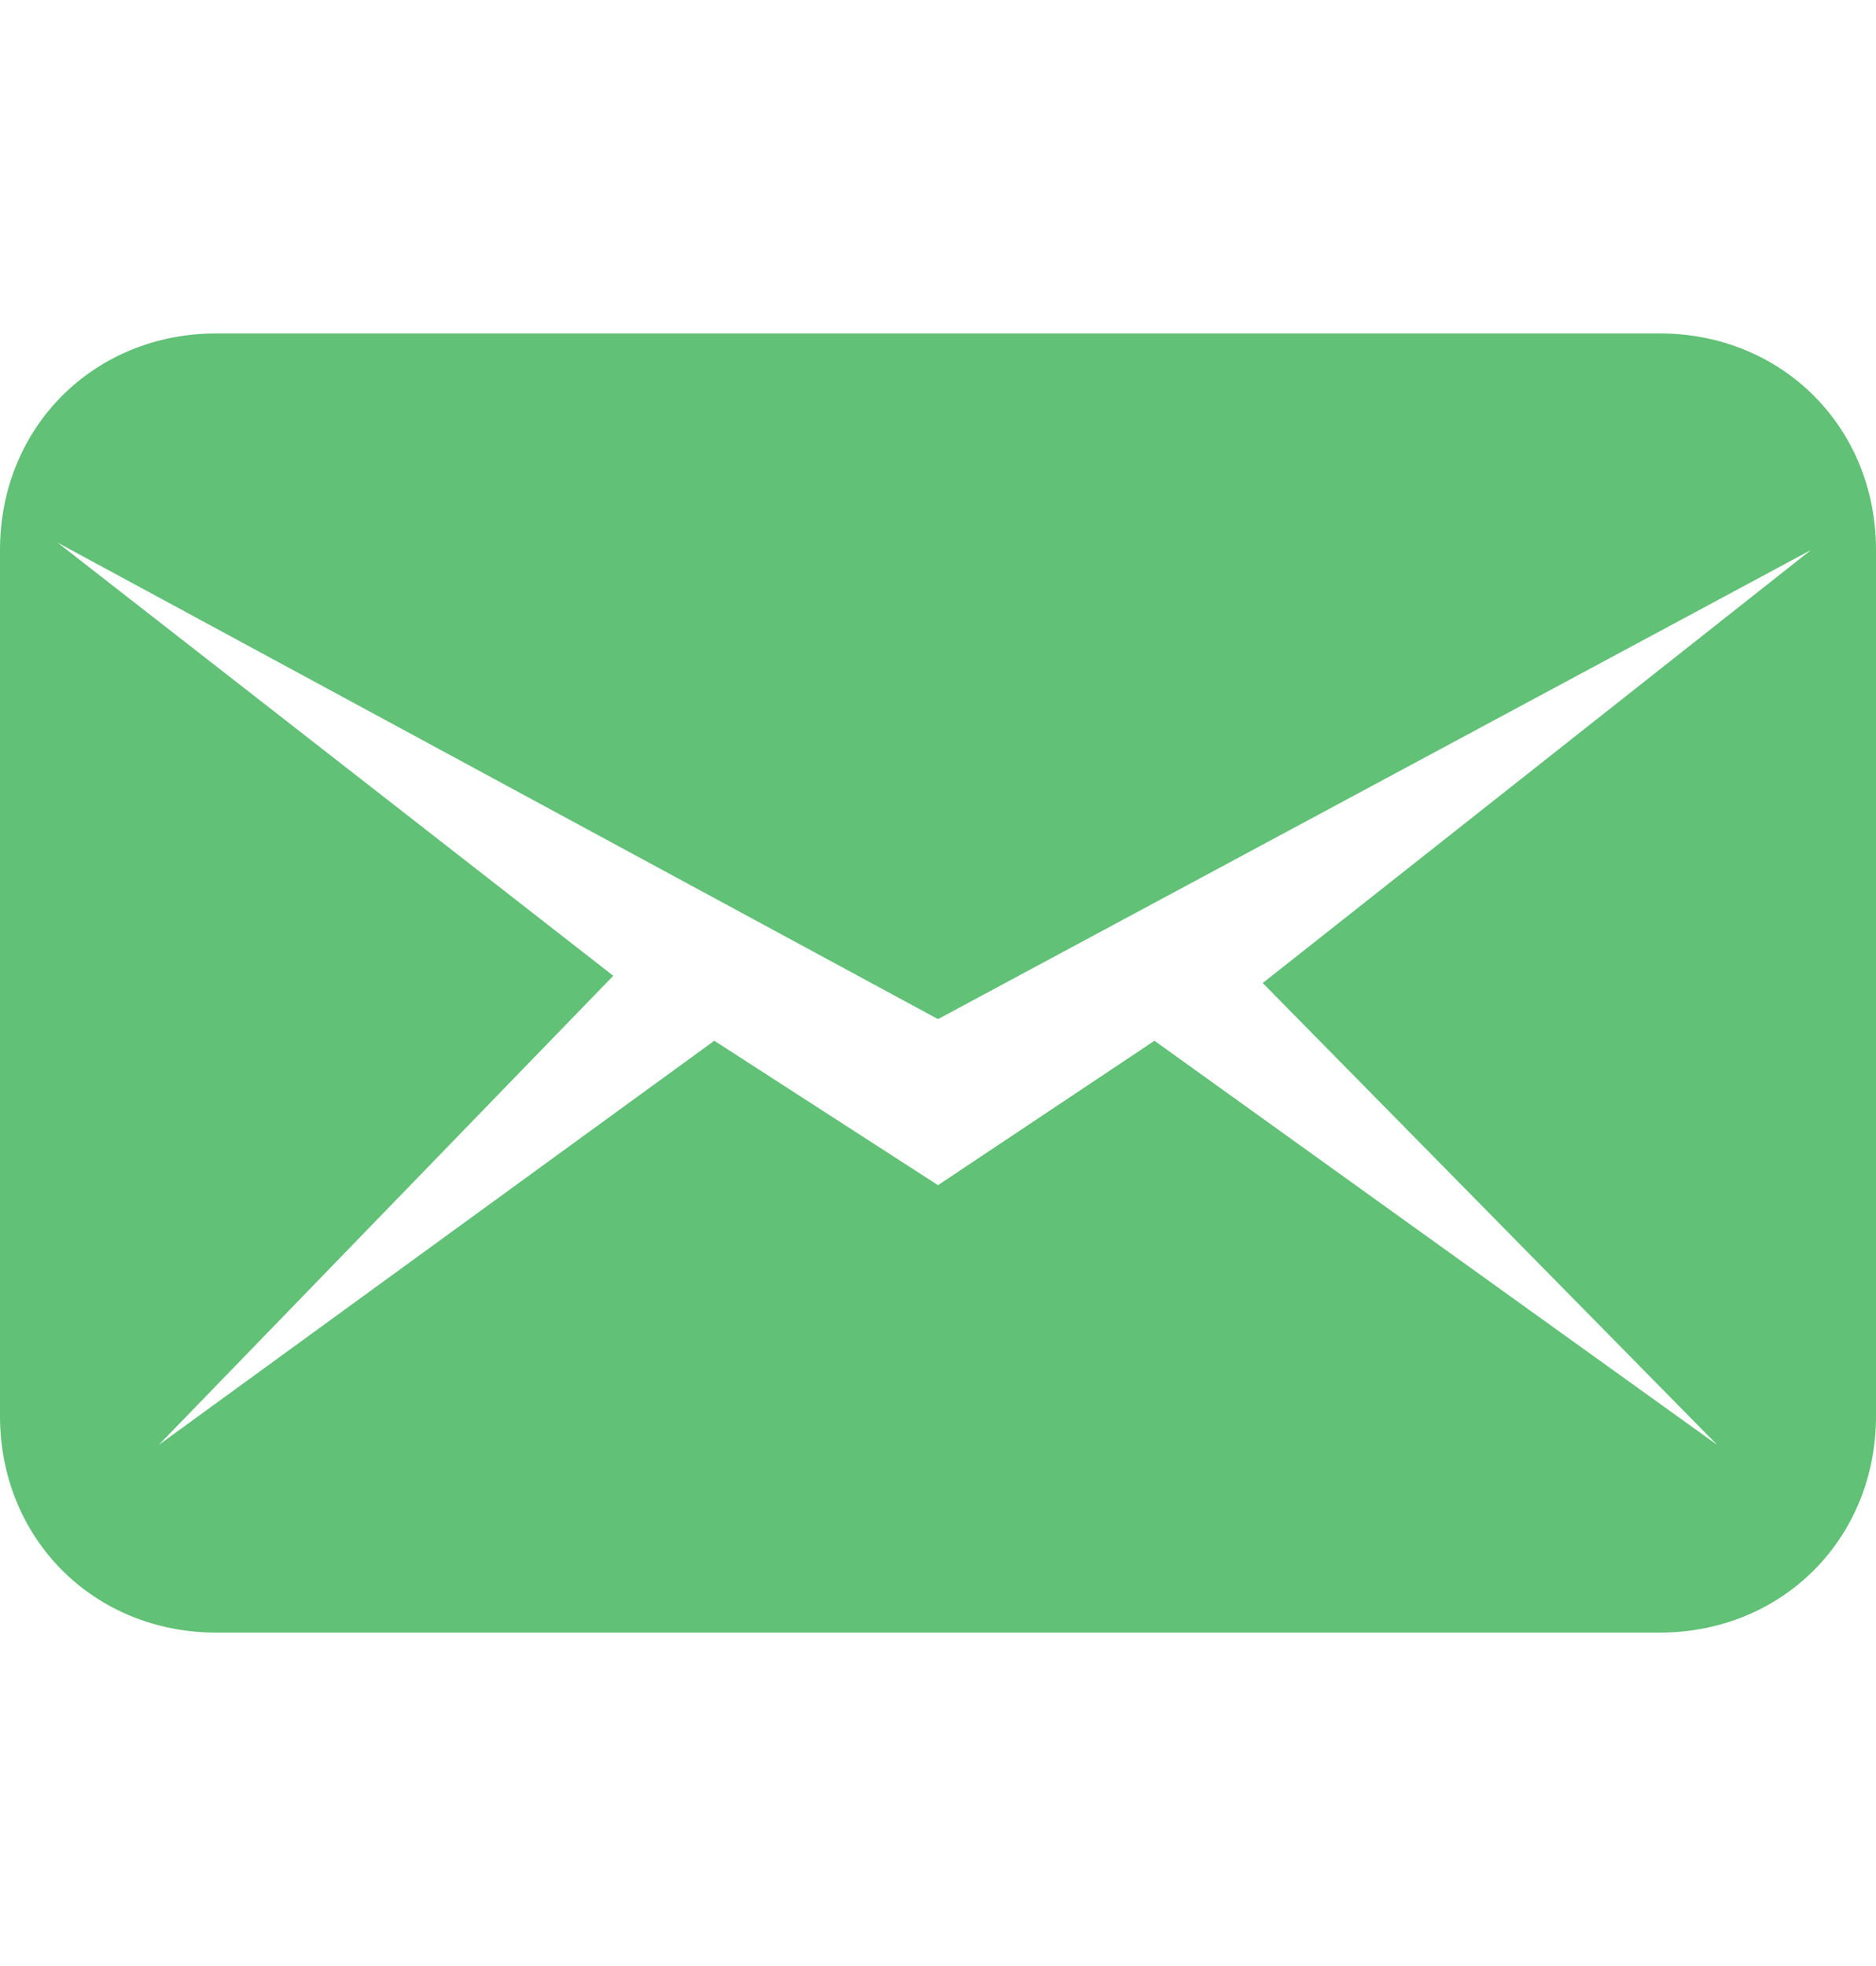
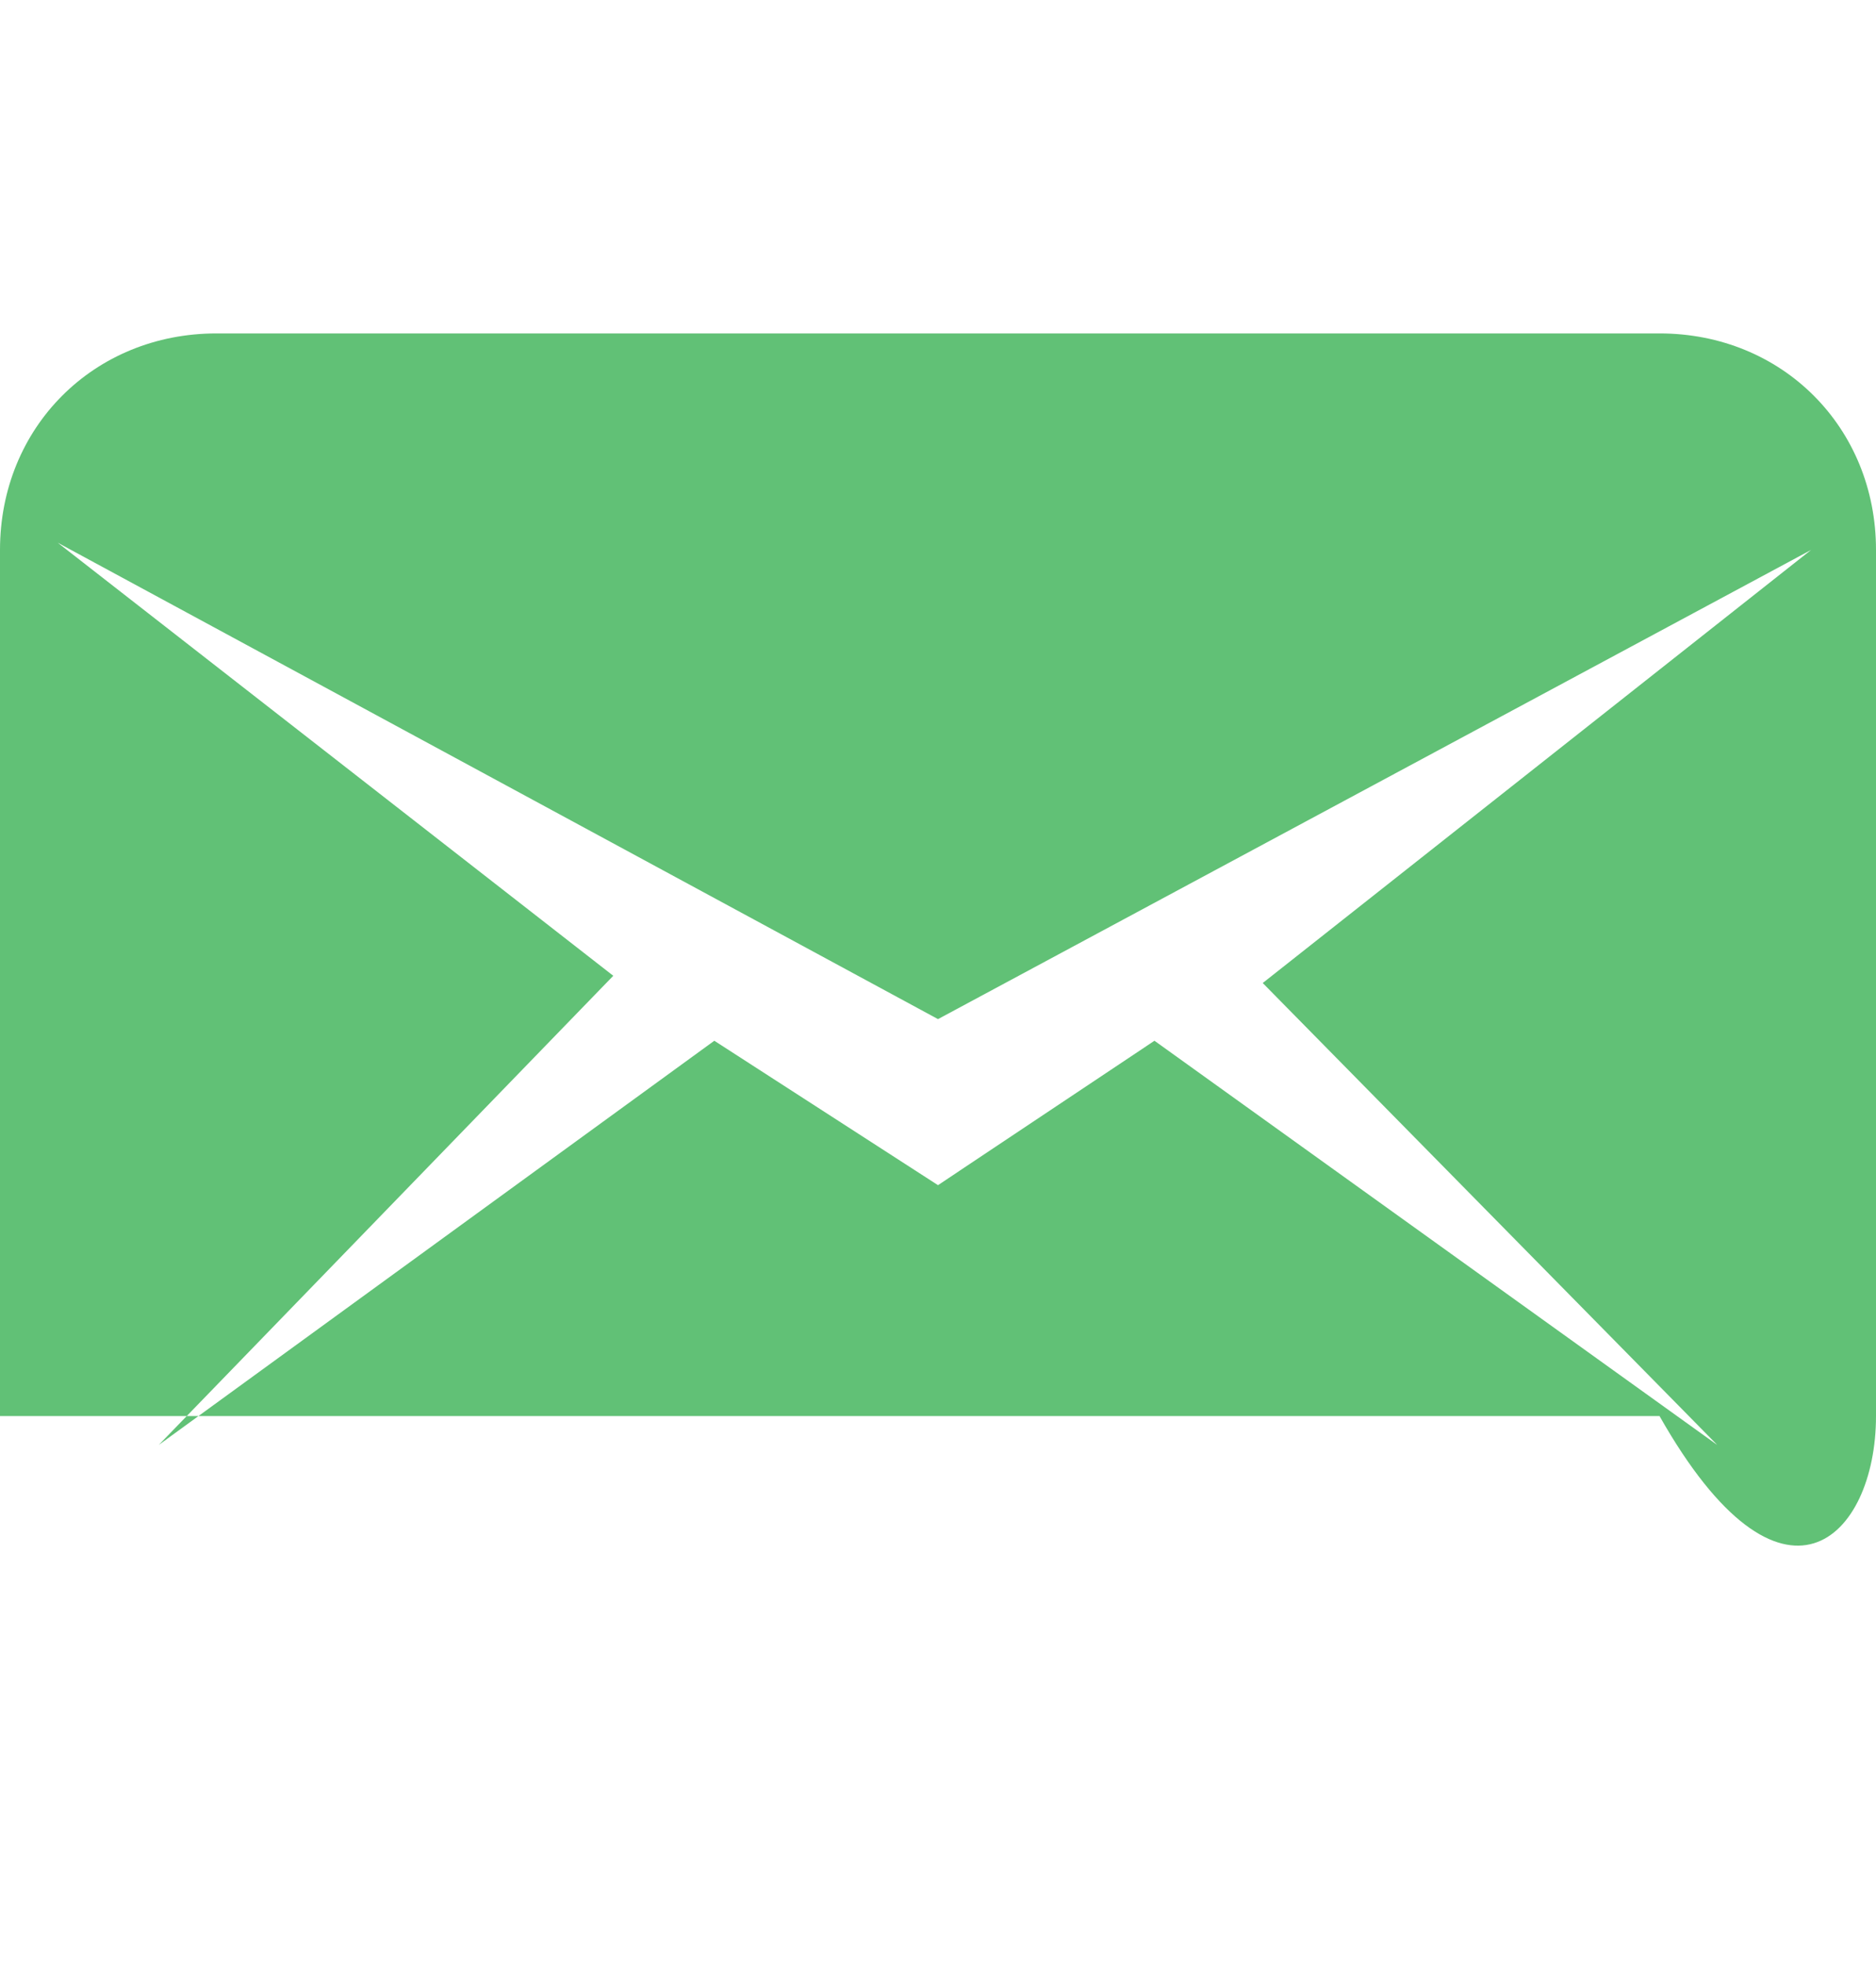
<svg xmlns="http://www.w3.org/2000/svg" width="21" height="22" viewBox="0 0 21 22" fill="none">
-   <path d="M18.577 3.731H2.423C1.05 3.731 0 4.781 0 6.154V15.846C0 17.219 1.05 18.269 2.423 18.269H18.577C19.95 18.269 21 17.219 21 15.846V6.154C21 4.781 19.95 3.731 18.577 3.731ZM19.223 16.169L12.923 11.646L10.5 13.262L7.996 11.646L1.777 16.169L6.865 10.919L0.646 6.073L10.5 11.404L20.273 6.154L14.135 11L19.223 16.169Z" fill="#61C176" />
+   <path d="M18.577 3.731H2.423C1.05 3.731 0 4.781 0 6.154V15.846H18.577C19.95 18.269 21 17.219 21 15.846V6.154C21 4.781 19.95 3.731 18.577 3.731ZM19.223 16.169L12.923 11.646L10.5 13.262L7.996 11.646L1.777 16.169L6.865 10.919L0.646 6.073L10.5 11.404L20.273 6.154L14.135 11L19.223 16.169Z" fill="#61C176" />
</svg>